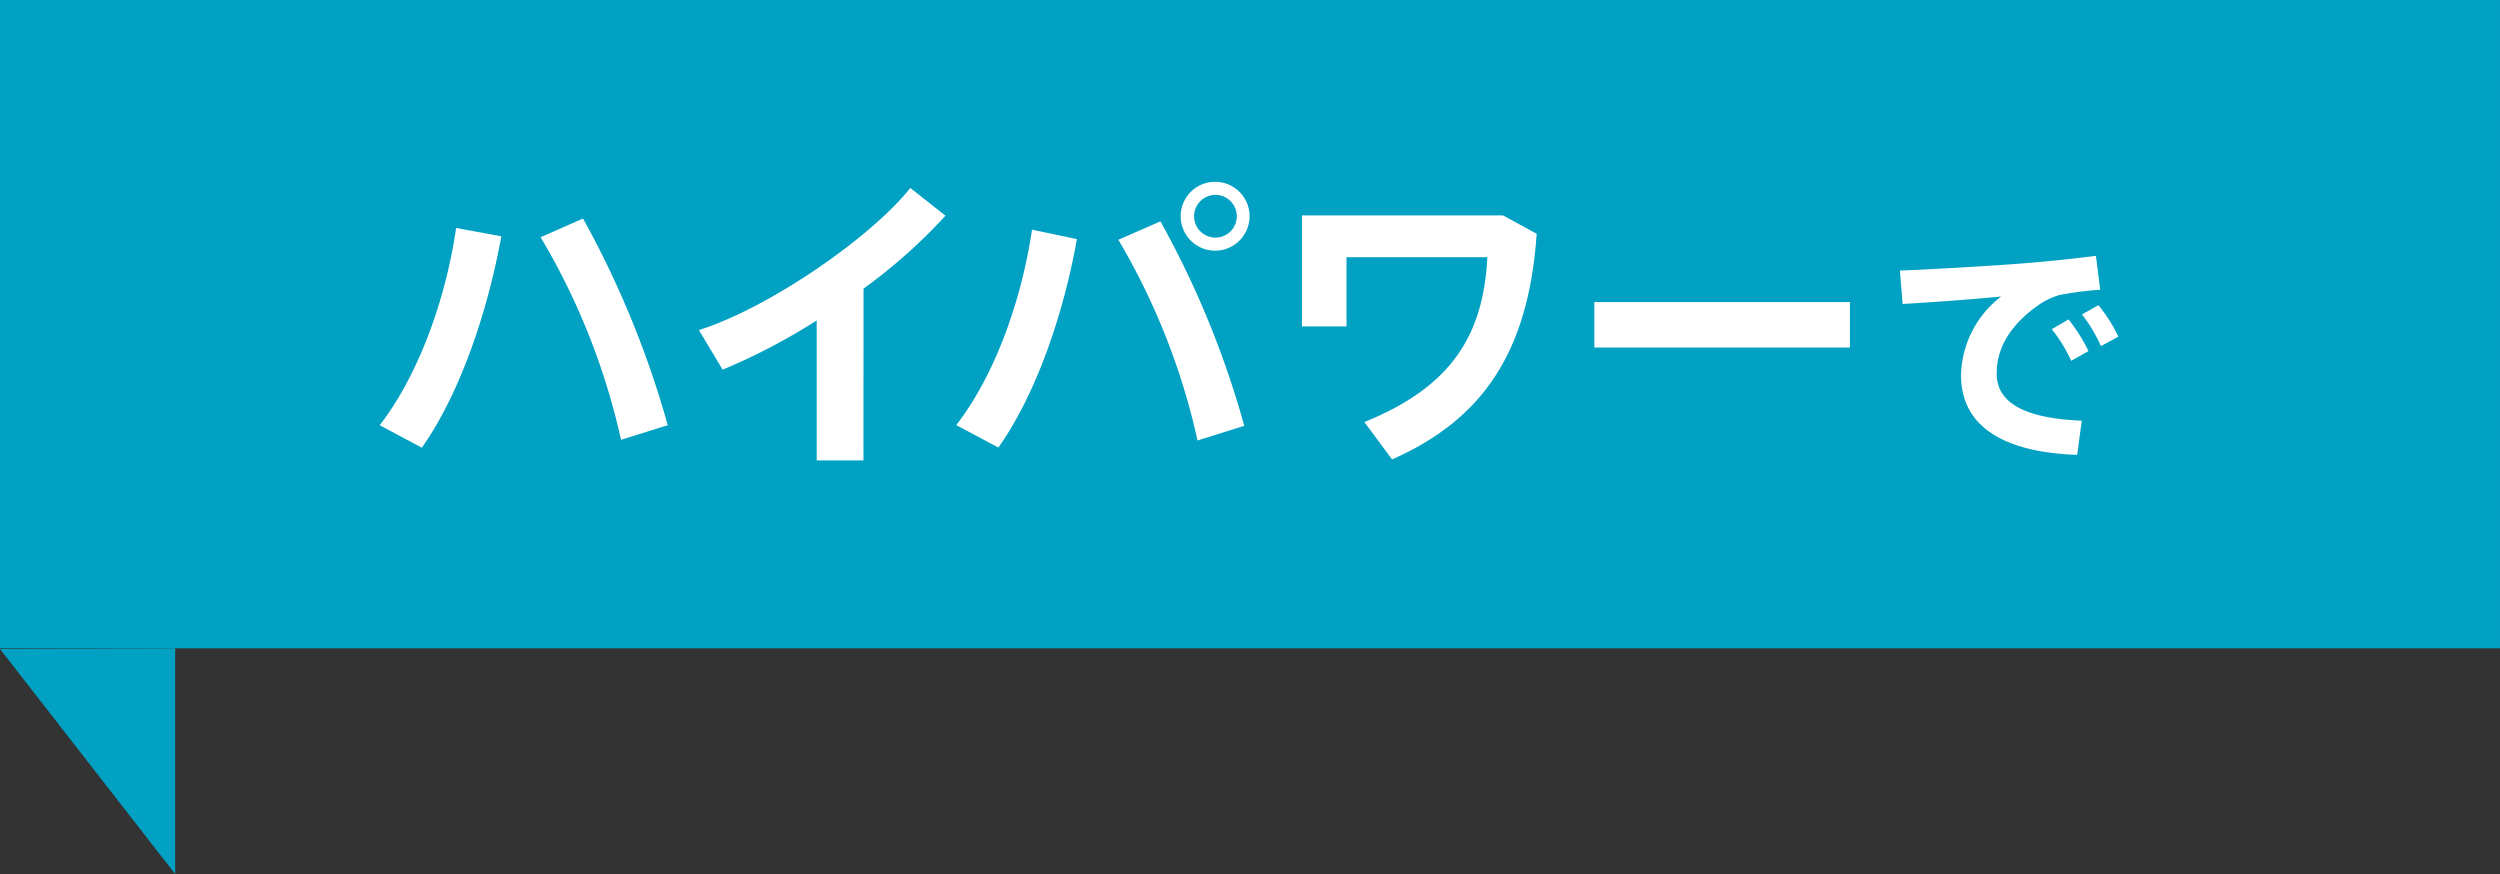
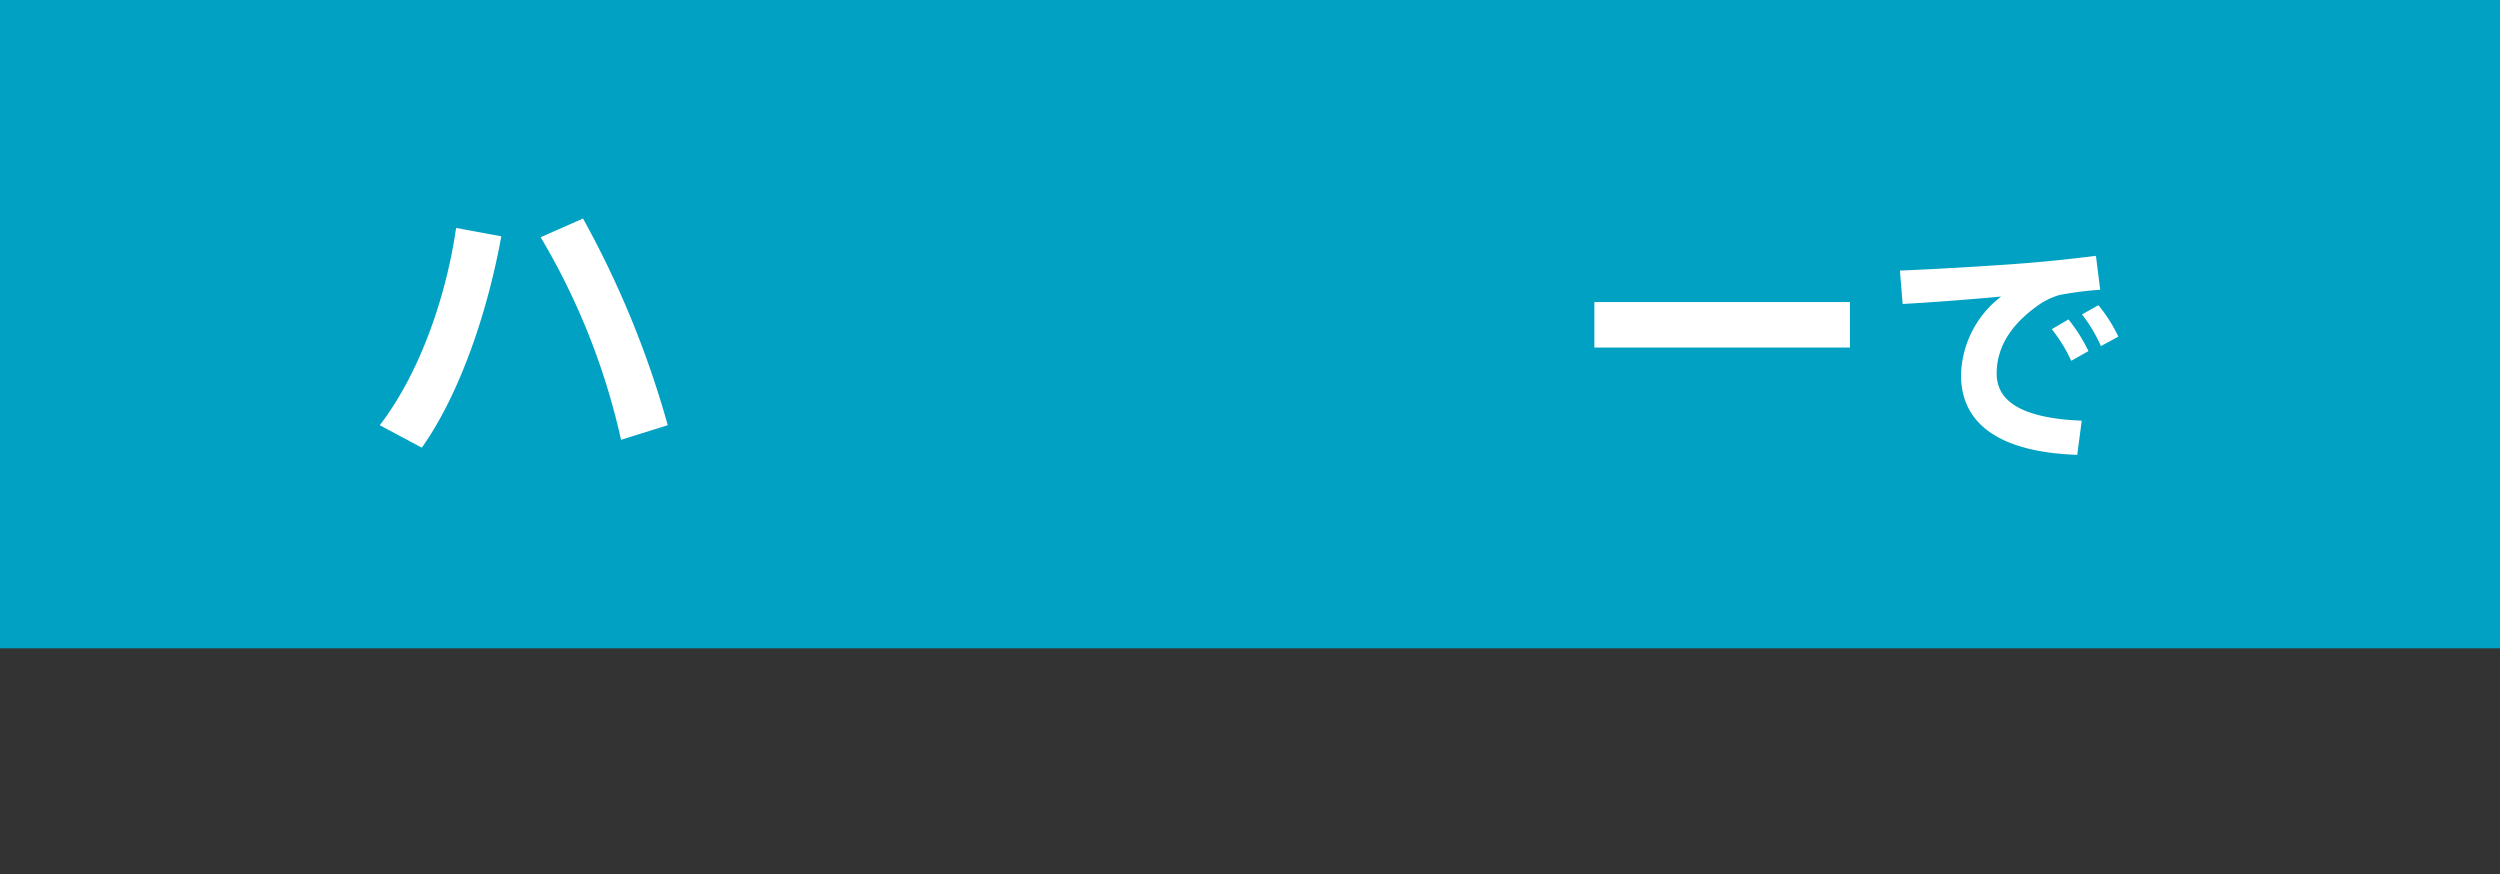
<svg xmlns="http://www.w3.org/2000/svg" id="s1_4" width="172.688" height="60.373" viewBox="0 0 172.688 60.373">
  <rect x="0" y="0" width="172.688" height="60.373" fill="#333333" stroke="none" />
  <rect id="長方形_16" data-name="長方形 16" width="172.687" height="44.784" transform="translate(0 0)" fill="#00a1c2" />
  <g id="グループ_25" data-name="グループ 25" transform="translate(26.232 12.554)">
    <path id="パス_49" data-name="パス 49" d="M1025.352,660.6c-.947,5.232-2.864,10.894-5.491,14.6l-2.906-1.551c2.734-3.551,4.585-8.827,5.274-13.627Zm11.5,13.046-3.229,1.012a47.468,47.468,0,0,0-5.555-13.994l2.928-1.292A66.2,66.2,0,0,1,1036.849,673.645Z" transform="translate(-1016.956 -656.831)" fill="#fff" />
-     <path id="パス_50" data-name="パス 50" d="M1046.462,676.451h-3.229v-9.666a42.1,42.1,0,0,1-6.5,3.4l-1.636-2.734c4.888-1.549,11.928-6.437,14.6-9.817l2.433,1.916a37.363,37.363,0,0,1-5.662,5.037Z" transform="translate(-1013.051 -657.205)" fill="#fff" />
-     <path id="パス_51" data-name="パス 51" d="M1058.057,661.242c-.926,5.21-2.822,10.722-5.426,14.4l-2.907-1.551c2.714-3.509,4.522-8.7,5.232-13.5Zm11.56,12.9-3.229,1.012a47.019,47.019,0,0,0-5.469-13.865l2.907-1.27A63.967,63.967,0,0,1,1069.617,674.138Zm.367-14.468a2.379,2.379,0,1,1,0-.021Zm-3.832,0a1.475,1.475,0,1,0,0-.021Z" transform="translate(-1009.902 -657.281)" fill="#fff" />
-     <path id="パス_52" data-name="パス 52" d="M1085.586,660.464c-.56,8.225-3.767,12.832-9.988,15.587l-1.917-2.584c6.026-2.432,8.224-6.006,8.5-11.388h-9.732v4.78h-3.078v-7.665h13.886Z" transform="translate(-1005.671 -656.869)" fill="#fff" />
    <path id="パス_53" data-name="パス 53" d="M1103.646,664.119v3.143h-17.653v-3.143Z" transform="translate(-1002.094 -655.809)" fill="#fff" />
    <path id="パス_54" data-name="パス 54" d="M1112.129,661.992c1.532-.122,3.445-.328,4.771-.5l.294,2.343a24.308,24.308,0,0,0-2.809.362,5.082,5.082,0,0,0-1.292.586c-1.981,1.343-3.049,2.946-3.049,4.841,0,1.844,1.6,3.083,5.875,3.256l-.311,2.36c-5.116-.173-8.027-1.981-8.027-5.512a7.039,7.039,0,0,1,2.773-5.426c-1.722.172-4.72.4-6.806.516l-.188-2.309C1105.738,662.422,1110.3,662.146,1112.129,661.992Zm2.876,3.893a11.528,11.528,0,0,1,1.379,2.188l-1.19.672a10.637,10.637,0,0,0-1.343-2.187Zm2.067-.982a10.551,10.551,0,0,1,1.378,2.171l-1.206.655a10.214,10.214,0,0,0-1.309-2.189Z" transform="translate(-998.355 -656.375)" fill="#fff" />
  </g>
-   <path id="パス_55" data-name="パス 55" d="M1007.471,683.8v15.59l-12.1-15.545Z" transform="translate(-995.371 -639.017)" fill="#00a1c2" />
</svg>